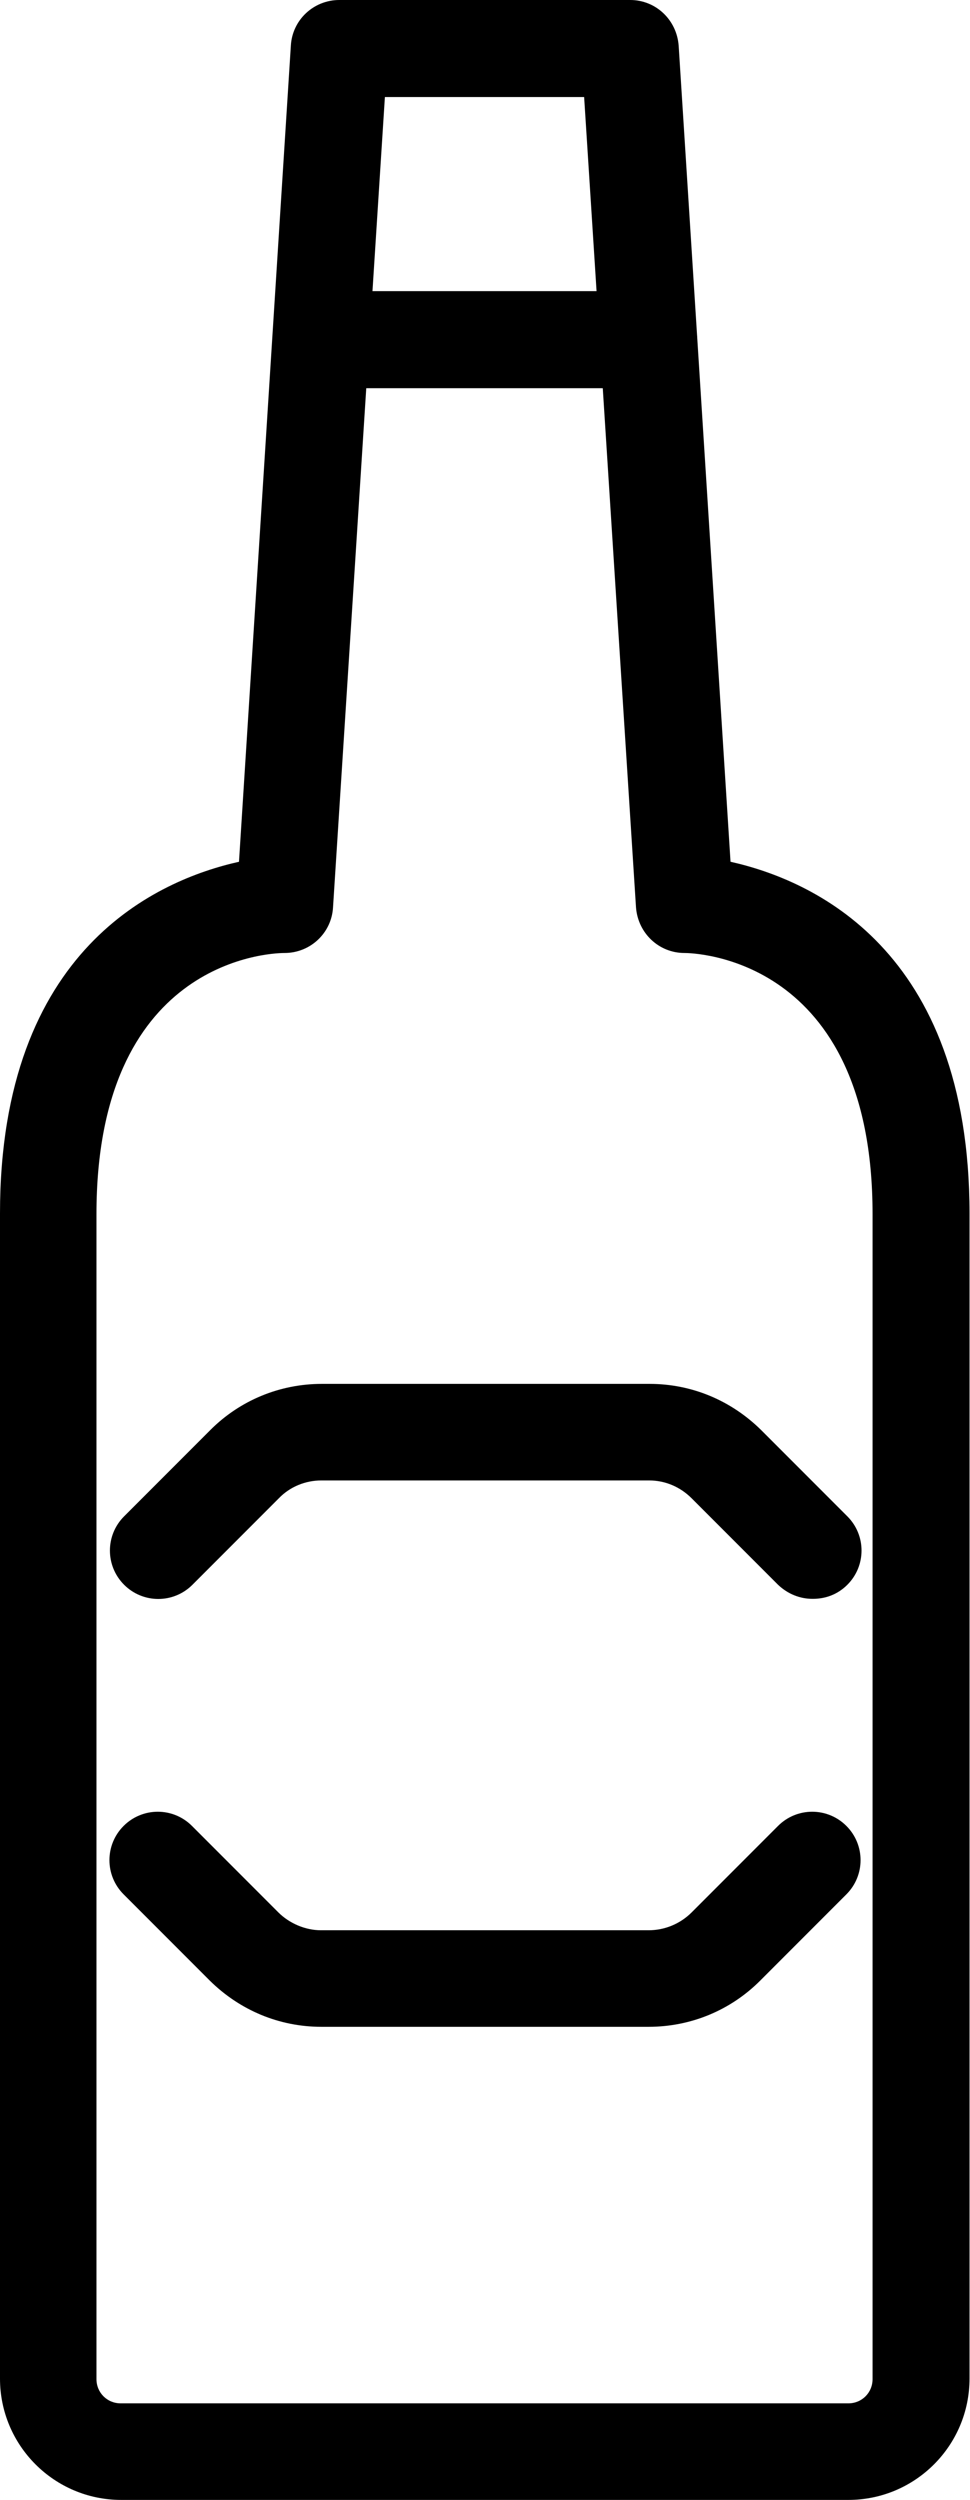
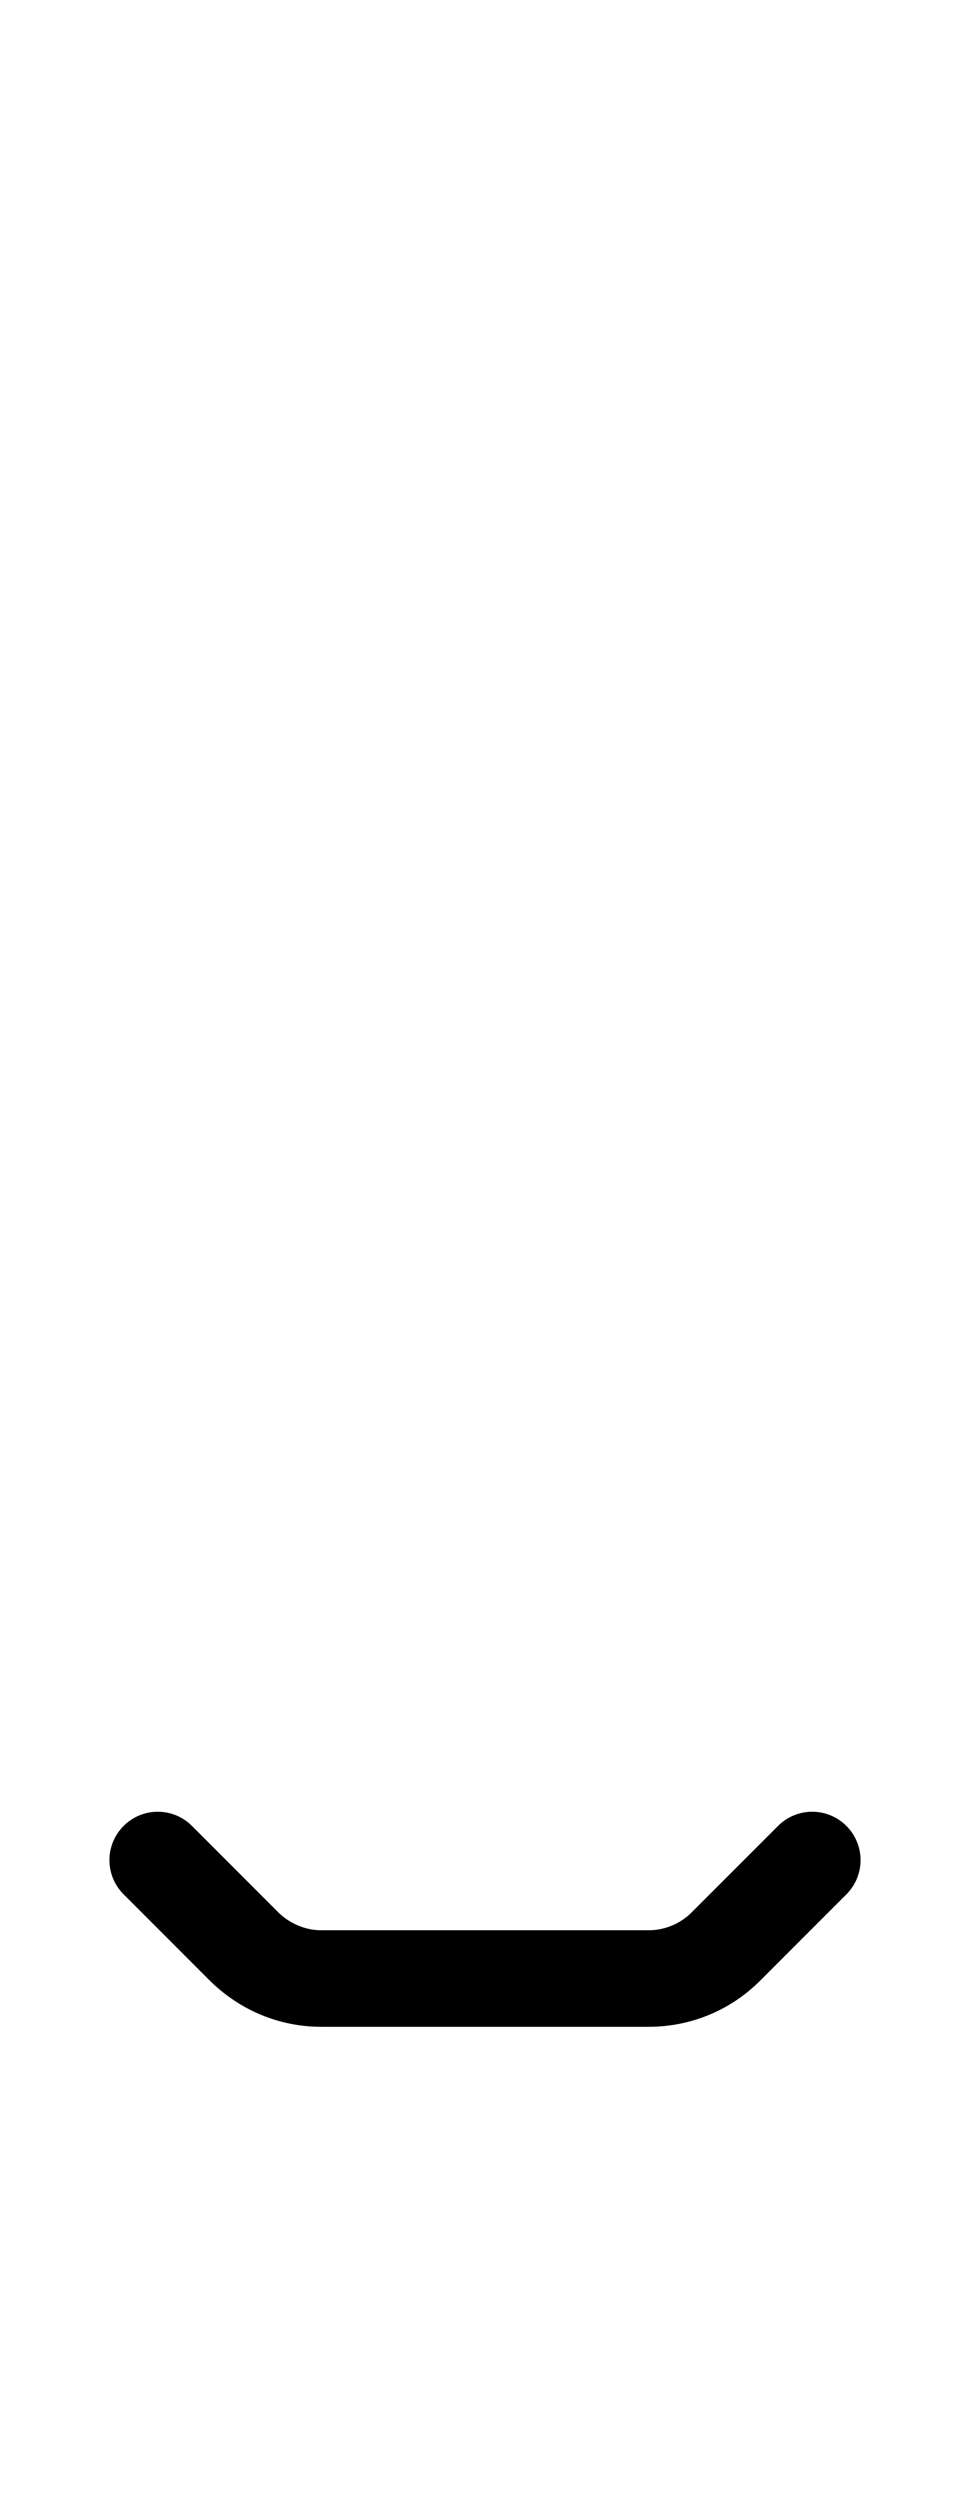
<svg xmlns="http://www.w3.org/2000/svg" id="Layer_2" data-name="Layer 2" viewBox="0 0 20.01 51.52">
  <defs>
    <style> .cls-1 { stroke-width: 0px; } </style>
  </defs>
  <g id="product">
    <g>
-       <path class="cls-1" d="m17.51,51.52H2.5c-1.38,0-2.5-1.12-2.5-2.5v-24.01c0-5.47,3.27-6.88,4.93-7.25L6,.94c.03-.53.47-.94,1-.94h6c.53,0,.96.41,1,.94l1.07,16.82c1.66.37,4.93,1.78,4.93,7.25v24.01c0,1.38-1.12,2.5-2.5,2.5ZM7.94,2l-1.07,16.7c-.03.53-.47.94-1,.94-.39,0-3.88.21-3.88,5.38v24.01c0,.28.22.5.5.5h15.01c.28,0,.5-.22.5-.5v-24.01c0-5.32-3.72-5.38-3.88-5.38-.53,0-.96-.41-1-.94l-1.07-16.7h-4.13Z" />
-       <path class="cls-1" d="m13.38,8h-6.75c-.55,0-1-.45-1-1s.45-1,1-1h6.75c.55,0,1,.45,1,1s-.45,1-1,1Z" />
-       <path class="cls-1" d="m16.76,32.95c-.26,0-.51-.1-.71-.29l-1.78-1.78c-.24-.24-.55-.37-.88-.37h-6.76c-.33,0-.65.13-.88.37l-1.78,1.78c-.39.39-1.02.39-1.41,0-.39-.39-.39-1.02,0-1.41l1.78-1.78c.61-.61,1.43-.95,2.3-.95h6.76c.87,0,1.68.34,2.3.95l1.78,1.78c.39.39.39,1.02,0,1.41-.2.2-.45.29-.71.29Z" />
      <path class="cls-1" d="m13.39,41.77h-6.76c-.87,0-1.68-.34-2.3-.95l-1.78-1.78c-.39-.39-.39-1.02,0-1.41s1.02-.39,1.41,0l1.78,1.78c.23.23.56.37.88.37h6.76c.33,0,.65-.13.89-.37l1.78-1.78c.39-.39,1.02-.39,1.41,0s.39,1.02,0,1.41l-1.78,1.78c-.61.61-1.43.95-2.3.95Z" />
    </g>
  </g>
</svg>